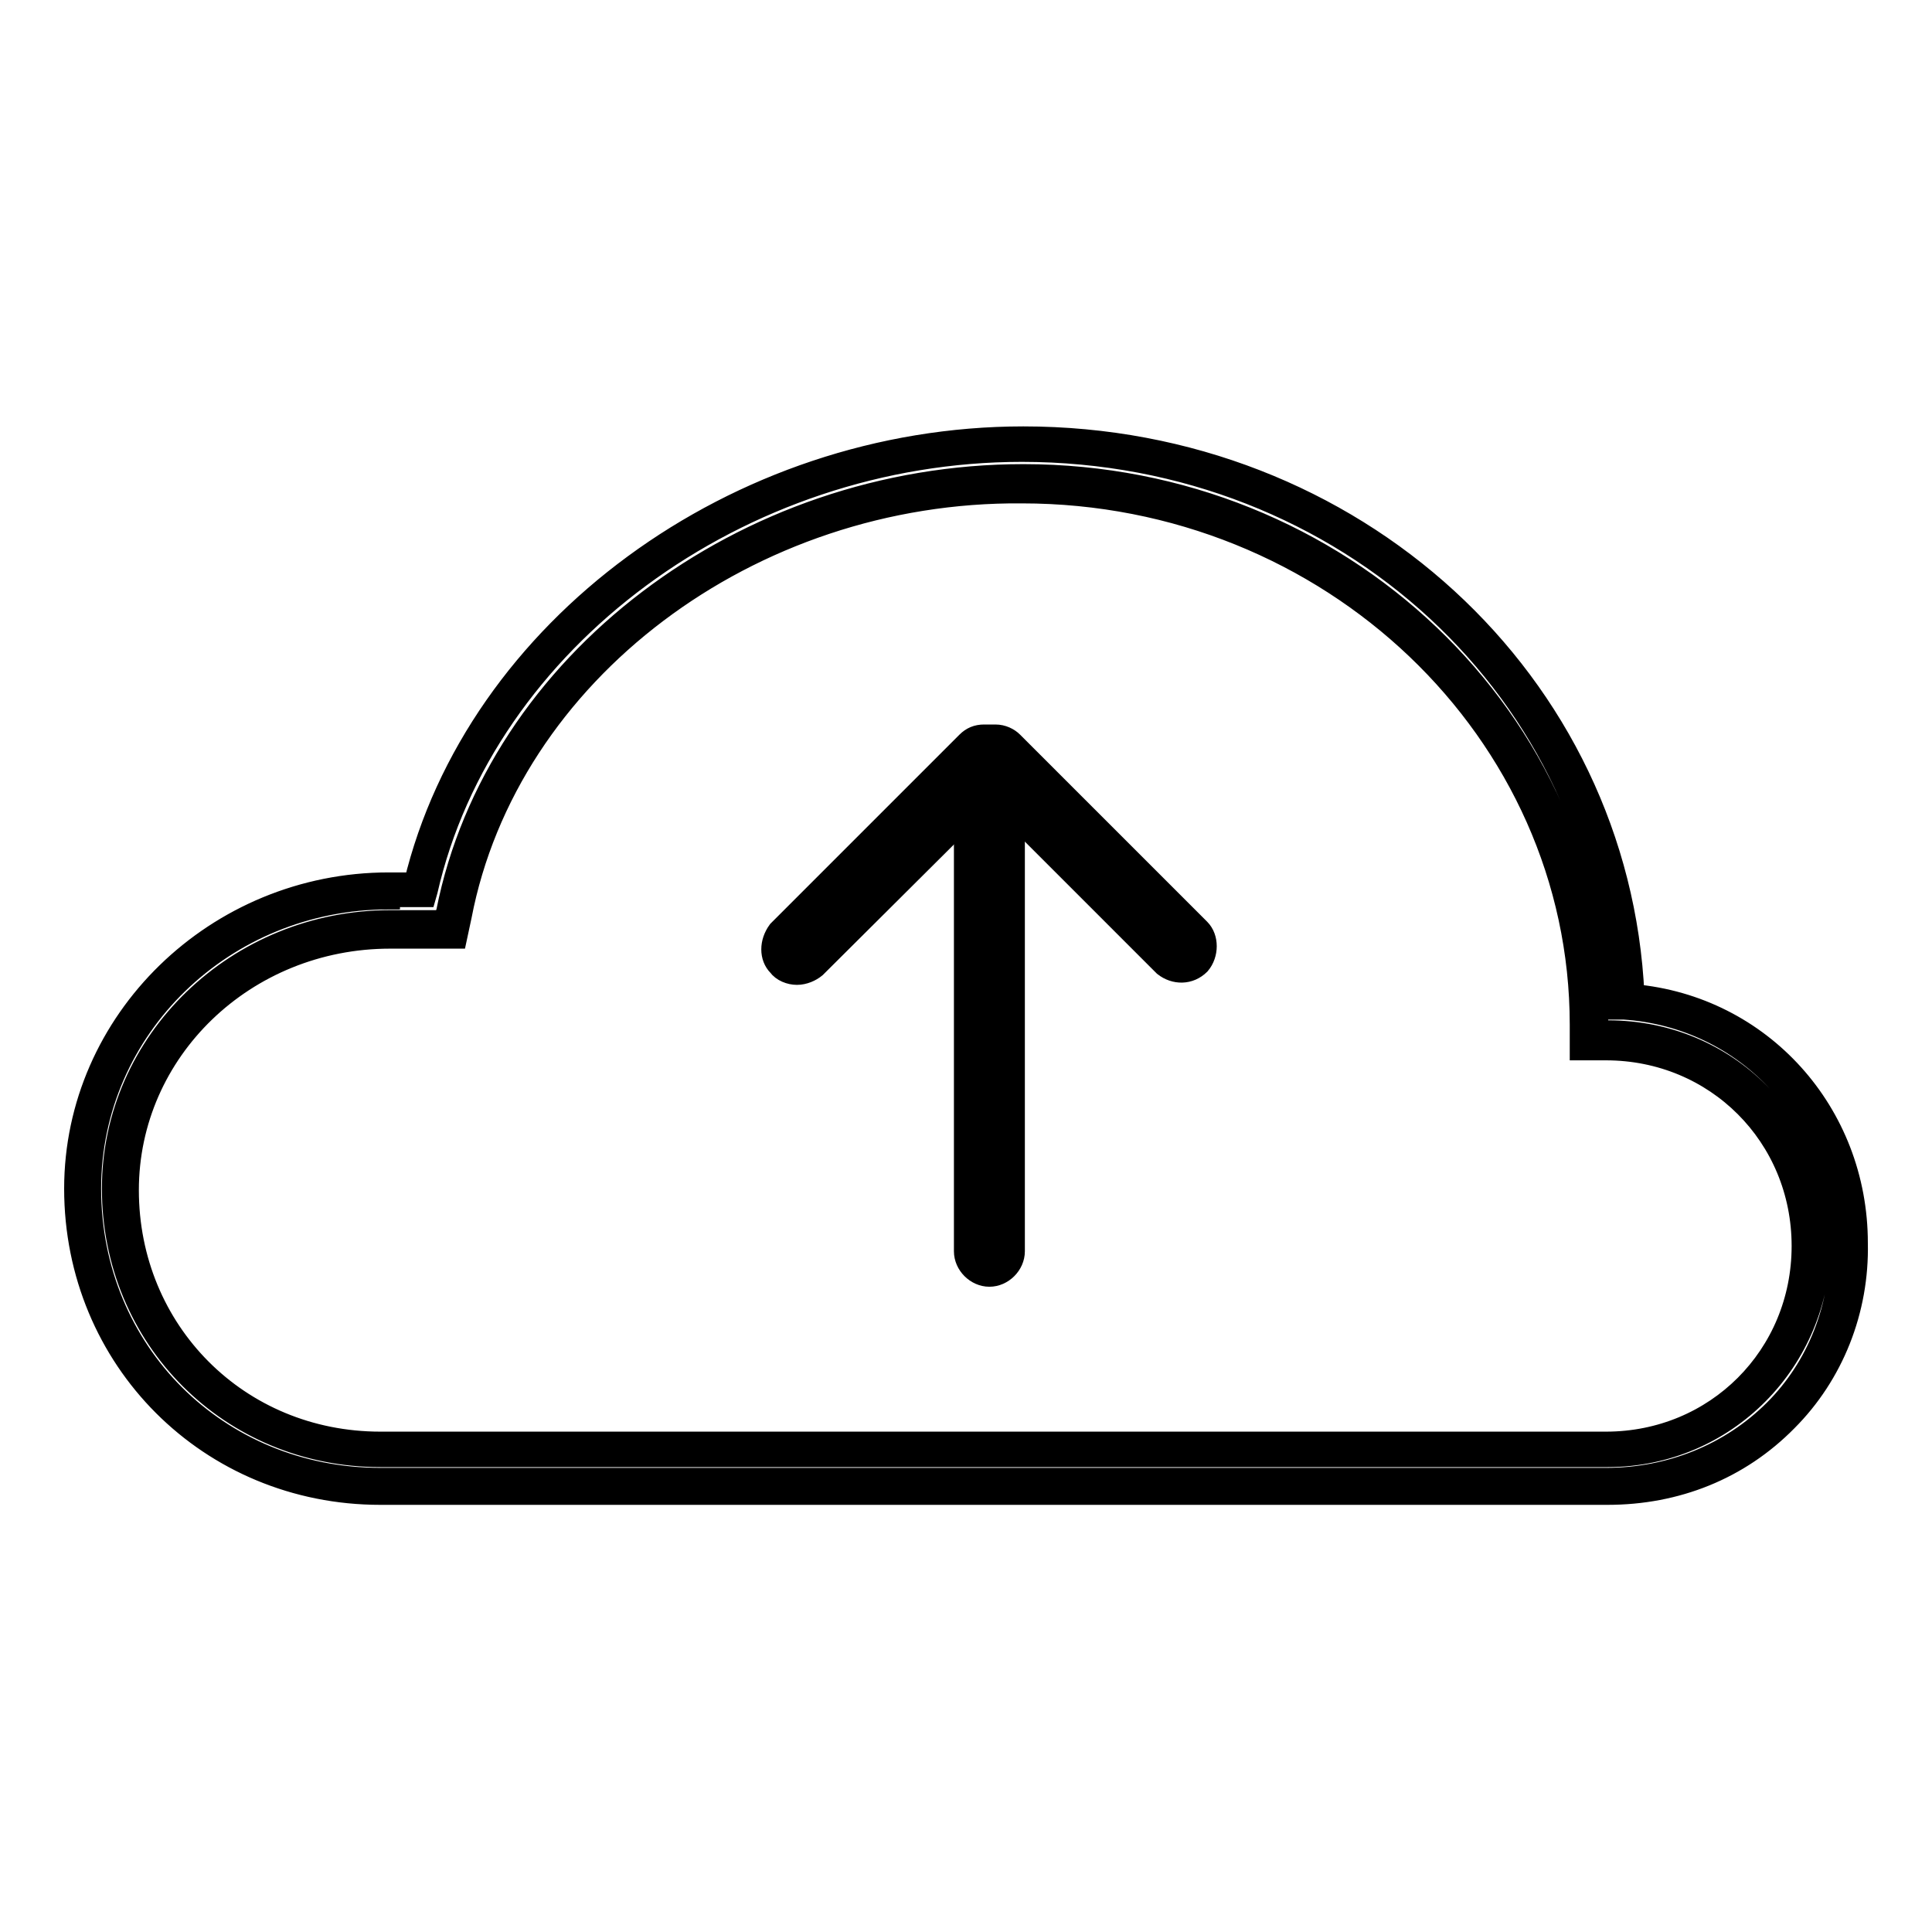
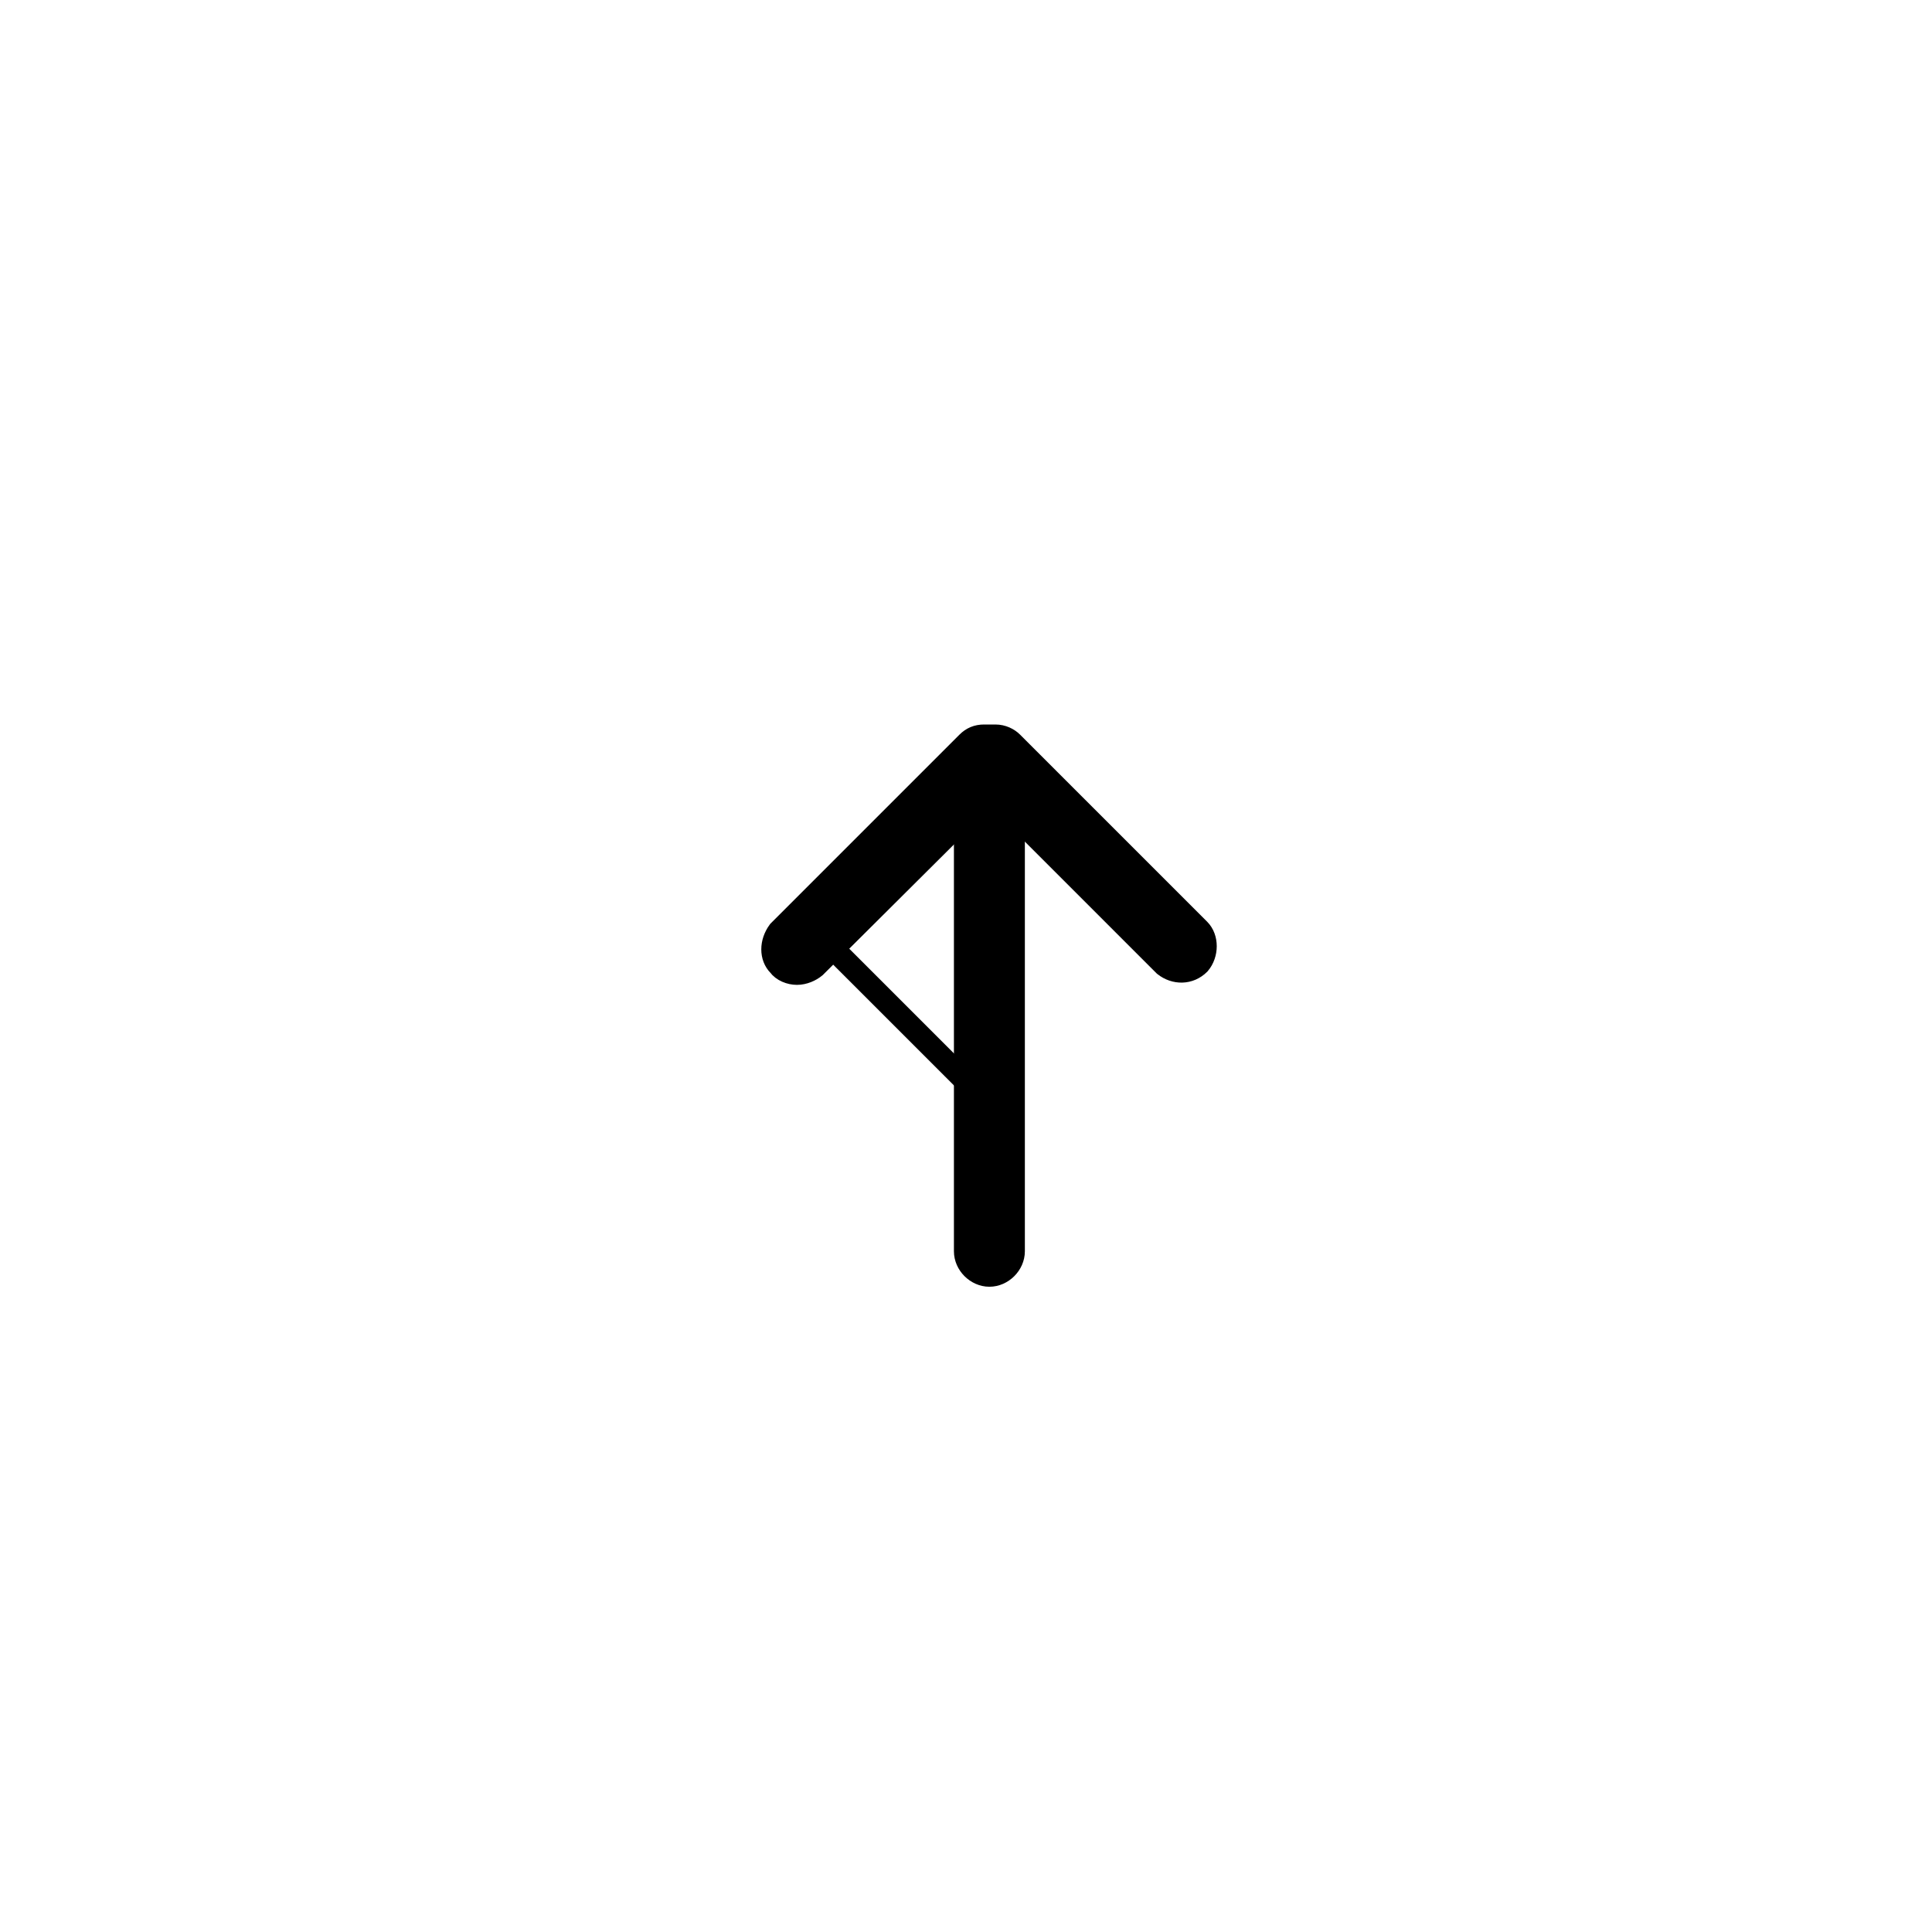
<svg xmlns="http://www.w3.org/2000/svg" version="1.1" x="0px" y="0px" viewBox="0 0 256 256" enable-background="new 0 0 256 256" xml:space="preserve">
  <g>
    <g>
-       <path stroke-width="3" fill-opacity="0" stroke="#000000" d="M213,197H50.4c-22,0-39.4-17.2-39.4-39.4c0-21.9,18.3-39.4,40.6-39.4h4.2C63.3,84.4,97.4,59,135.6,59c43.2,0,78.5,32.8,79.8,73.9c16.7,1.1,29.6,14.8,29.6,32.1C245.1,183.1,231,197,213,197z M51.7,123.3c-19.6,0-35.8,15.4-35.8,34.3c0,19.5,15.2,34.5,34.5,34.5h162.4c15.2,0,27-11.8,27-27c0-15.2-11.8-27-27-27h-2.4v-2.2c0-39.6-33.5-71.7-74.8-71.7c-36.7,0-69.1,24.4-75.4,57l-0.6,2.2H51.7L51.7,123.3z" />
-       <path stroke-width="3" fill-opacity="0" stroke="#000000" d="M213,197.9H50.4c-22.6,0-40.4-17.8-40.4-40.4c0-22.2,18.7-40.4,41.5-40.4H55c8.1-33.7,42.6-59.1,80.6-59.1c43.7,0,78.9,32.4,80.8,73.9c16.9,1.5,29.6,15.6,29.6,32.8c0.2,8.9-3.2,17.4-9.3,23.5C230.4,194.6,222.1,197.9,213,197.9z M51.5,119c-21.9,0-39.6,17.2-39.6,38.5c0,21.7,16.9,38.5,38.5,38.5h162.4c8.5,0,16.5-3.2,22.4-9.1c5.7-5.7,8.9-13.7,8.7-22.2c0-16.7-12.4-30-28.7-31.1h-0.9v-0.9c-1.3-40.9-35.9-73-78.9-73c-37.4,0-71.3,25-78.9,58.3l-0.2,0.7h-4.8L51.5,119L51.5,119z M213,192.9H50.4c-19.8,0-35.4-15.6-35.4-35.4c0-19.5,16.5-35.4,36.7-35.4h7.2l0.4-1.3c6.5-32.8,39.3-57.8,76.3-57.8c41.9,0,76,32.4,76,72.4v1.3h1.5c15.7,0,28,12.4,28,28C241,180.3,228.6,192.9,213,192.9z M51.7,124.2c-19.3,0-34.8,15-34.8,33.5c0,18.7,14.6,33.5,33.5,33.5h162.4c14.6,0,26.1-11.5,26.1-26.1c0-14.6-11.5-26.1-26.1-26.1h-3.3v-3.2c0-38.9-33.2-70.6-74.1-70.6C99.3,64.9,67.2,89.1,61,121.4l-0.6,2.8L51.7,124.2L51.7,124.2z" />
-       <path stroke-width="3" fill-opacity="0" stroke="#000000" d="M103.9,127.3L103.9,127.3c-0.7-0.7-0.7-2.2,0-3.2l25-25c0.4-0.4,0.9-0.6,1.7-0.6h1.5c0.6,0,1.3,0.2,1.7,0.6l24.8,24.8c0.7,0.7,0.7,2.2,0,3.2l0,0c-0.7,0.7-2.2,0.7-3.2,0L133.2,105c-0.7-0.7-2.2-0.7-3.2,0l-22.2,22.2C106.3,128.5,104.8,128.5,103.9,127.3z" />
+       <path stroke-width="3" fill-opacity="0" stroke="#000000" d="M103.9,127.3L103.9,127.3c-0.7-0.7-0.7-2.2,0-3.2c0.4-0.4,0.9-0.6,1.7-0.6h1.5c0.6,0,1.3,0.2,1.7,0.6l24.8,24.8c0.7,0.7,0.7,2.2,0,3.2l0,0c-0.7,0.7-2.2,0.7-3.2,0L133.2,105c-0.7-0.7-2.2-0.7-3.2,0l-22.2,22.2C106.3,128.5,104.8,128.5,103.9,127.3z" />
      <path stroke-width="3" fill-opacity="0" stroke="#000000" d="M105.6,129c-0.9,0-1.9-0.4-2.4-1.1c-1.1-1.1-1.1-3,0-4.5l25-25c0.6-0.6,1.3-0.9,2.2-0.9h1.5c0.9,0,1.7,0.4,2.2,0.9l24.8,24.8c1.1,1.1,1.1,3.2,0,4.5c-1.3,1.3-3.2,1.3-4.6,0.2l-22-22c-0.4-0.4-1.3-0.4-2,0L108,128.1C107.4,128.6,106.5,129,105.6,129z M130.6,99.6c-0.4,0-0.7,0.2-0.9,0.4l-25,24.8c-0.4,0.6-0.6,1.5,0,1.9c0.4,0.4,0.7,0.6,0.9,0.6c0.4,0,0.7-0.2,1.1-0.6l22.2-22.2c1.5-1.3,3.5-1.1,4.6,0l22.2,22.2c0.6,0.4,1.5,0.4,1.9,0c0.4-0.6,0.6-1.5,0-1.9l-24.8-24.8c-0.2-0.2-0.6-0.4-0.9-0.4L130.6,99.6L130.6,99.6z" />
-       <path stroke-width="3" fill-opacity="0" stroke="#000000" d="M131.1,168.1L131.1,168.1c-1.3,0-2.2-0.9-2.2-2.2v-63.4c0-1.3,0.9-2.2,2.2-2.2l0,0c1.3,0,2.2,0.9,2.2,2.2v63.4C133.4,167.2,132.3,168.1,131.1,168.1z" />
      <path stroke-width="3" fill-opacity="0" stroke="#000000" d="M131.1,169c-1.7,0-3.2-1.5-3.2-3.2v-63.4c0-1.7,1.5-3.2,3.2-3.2c1.7,0,3.2,1.5,3.2,3.2v63.4C134.3,167.5,132.8,169,131.1,169z M131.1,101.2c-0.7,0-1.3,0.6-1.3,1.3v63.4c0,0.7,0.6,1.3,1.3,1.3c0.7,0,1.3-0.6,1.3-1.3v-63.4C132.4,101.8,131.9,101.2,131.1,101.2z" />
    </g>
  </g>
</svg>